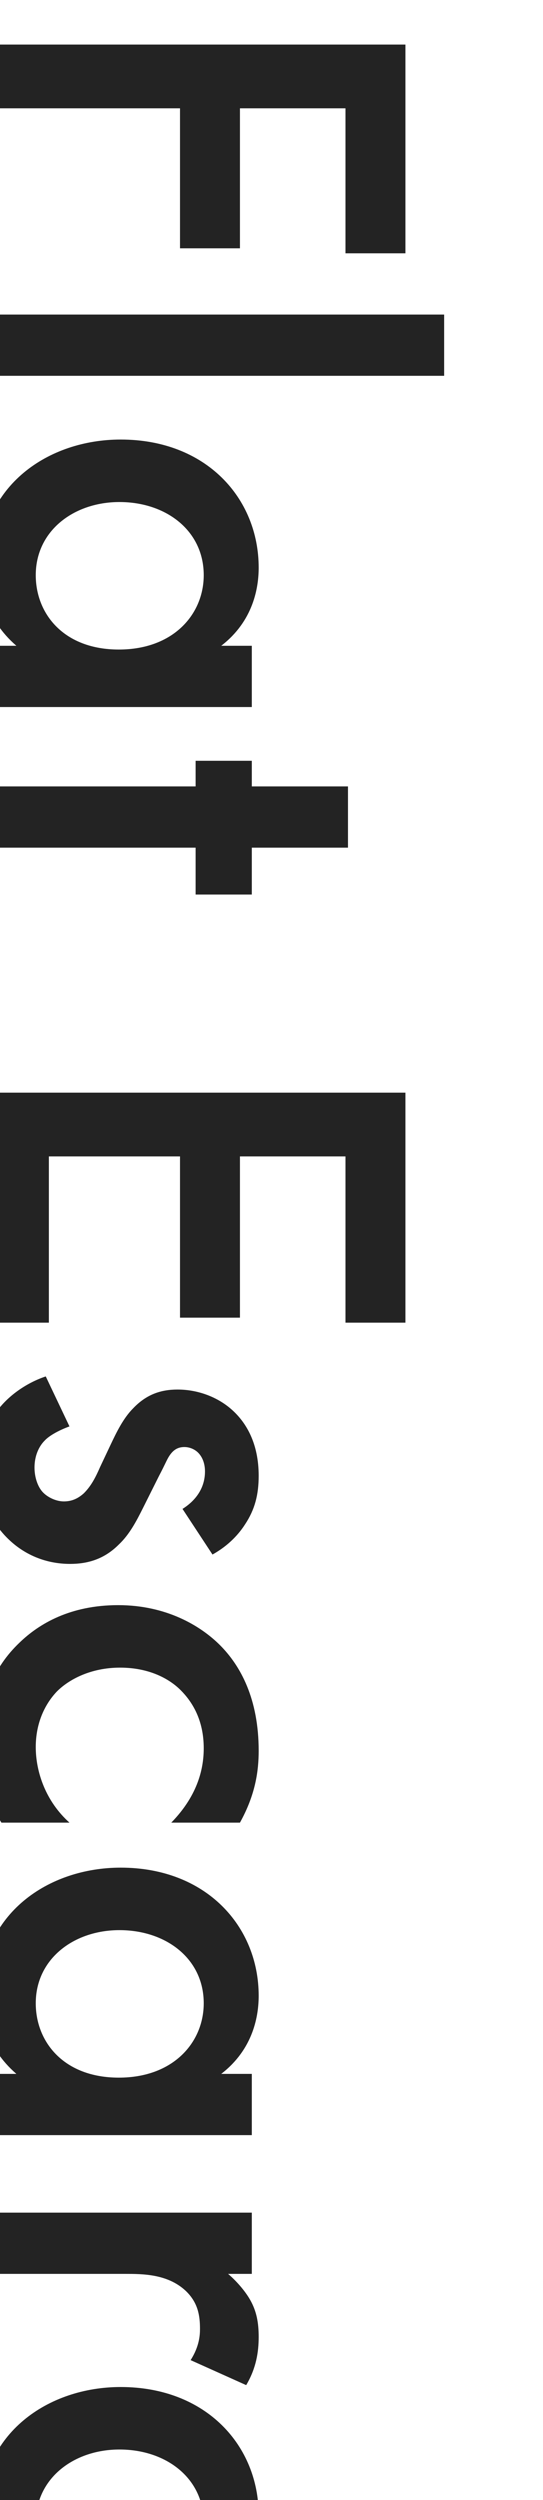
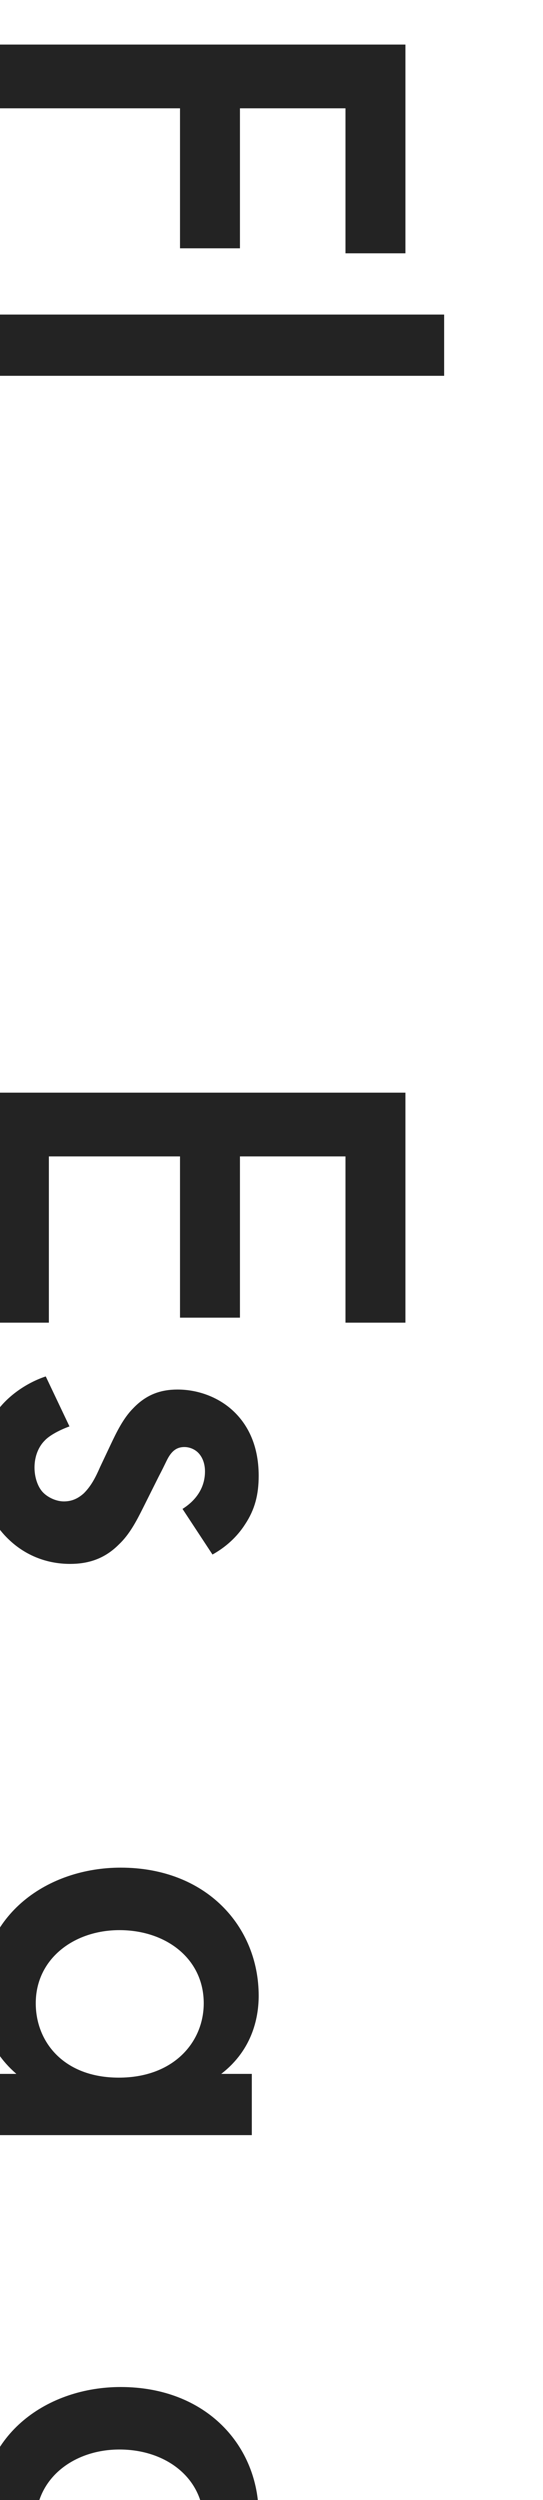
<svg xmlns="http://www.w3.org/2000/svg" id="_レイヤー_2" data-name="レイヤー_2" viewBox="0 0 200 920">
  <defs>
    <style>
      .cls-1 {
        fill: #232323;
      }

      .cls-2 {
        fill: none;
      }

      .cls-3 {
        clip-path: url(#clippath);
      }
    </style>
    <clipPath id="clippath">
      <rect class="cls-2" width="200" height="920" />
    </clipPath>
  </defs>
  <g id="bg">
    <g class="cls-3">
      <g>
        <path class="cls-1" d="M127.25,93.22v-53.36h-38.87v51.52h-22.08v-51.52H-4.08v-23.46h153.41v76.82h-22.08Z" />
        <path class="cls-1" d="M163.59,138.3H-4.08v-22.54h167.67v22.54Z" />
-         <path class="cls-1" d="M92.75,237.65v22.54H-4.08v-22.54H6.04c-11.5-9.89-13.11-22.08-13.11-28.98,0-29.9,24.84-46.92,51.52-46.92,31.51,0,50.83,21.62,50.83,47.15,0,7.13-1.84,19.55-13.8,28.75h11.27ZM43.99,184.75c-16.79,0-30.82,10.58-30.82,26.91,0,14.26,10.35,27.37,30.59,27.37s31.28-13.11,31.28-27.37c0-16.33-13.8-26.91-31.05-26.91Z" />
-         <path class="cls-1" d="M72.05,311.94H-4.08v-22.54h76.13v-9.43h20.7v9.43h35.42v22.54h-35.42v17.25h-20.7v-17.25Z" />
        <path class="cls-1" d="M127.25,486.74v-61.18h-38.87v59.34h-22.08v-59.34H18v61.18H-4.08v-84.64h153.41v84.64h-22.08Z" />
        <path class="cls-1" d="M67.22,555.28c3.68-2.3,8.28-6.67,8.28-13.8,0-3.22-1.15-5.52-2.53-6.9-1.15-1.15-2.99-2.07-5.06-2.07-2.53,0-4.14,1.15-5.52,3.22-.92,1.38-1.38,2.76-3.91,7.59l-5.75,11.5c-2.53,5.06-5.06,9.89-8.97,13.57-5.29,5.29-11.27,7.13-17.94,7.13-8.74,0-16.33-3.22-22.08-8.51-8.28-7.59-10.81-17.02-10.81-27.14,0-6.21.92-14.03,6.21-20.93,4.14-5.52,10.81-10.12,17.71-12.42l8.74,18.4c-3.22,1.15-7.36,3.22-9.2,5.29-1.38,1.38-3.68,4.6-3.68,9.89,0,3.45,1.15,7.13,3.22,9.2,1.84,1.84,4.83,3.22,7.59,3.22s5.06-.92,7.36-2.99c2.76-2.76,4.37-5.98,5.98-9.66l3.91-8.28c2.07-4.37,4.6-9.66,8.28-13.34,4.83-5.06,10.12-6.9,16.33-6.9,7.82,0,15.41,2.99,20.7,8.05,4.6,4.37,9.2,11.73,9.2,23.69,0,6.9-1.38,12.42-5.06,17.94-2.07,3.22-5.75,7.59-11.96,11.04l-11.04-16.79Z" />
-         <path class="cls-1" d="M63.08,670.73c10.12-10.35,11.96-20.47,11.96-27.37,0-10.58-4.37-17.25-8.51-21.39-4.14-4.14-11.5-8.28-22.31-8.28s-18.86,4.37-23.23,8.74c-4.83,5.06-7.82,12.19-7.82,20.47,0,9.2,3.68,20.01,12.42,27.83H.52c-3.45-5.52-7.59-14.49-7.59-29.44,0-16.1,4.6-27.6,14.26-36.8,7.13-6.9,18.63-13.8,36.34-13.8s30.36,7.59,37.49,14.72c7.59,7.59,14.26,19.78,14.26,38.87,0,7.36-1.15,16.1-6.9,26.45h-25.3Z" />
        <path class="cls-1" d="M92.75,763.19v22.54H-4.08v-22.54H6.04c-11.5-9.89-13.11-22.08-13.11-28.98,0-29.9,24.84-46.92,51.52-46.92,31.51,0,50.83,21.62,50.83,47.15,0,7.13-1.84,19.55-13.8,28.75h11.27ZM43.99,710.29c-16.79,0-30.82,10.58-30.82,26.91,0,14.26,10.35,27.37,30.59,27.37s31.28-13.11,31.28-27.37c0-16.33-13.8-26.91-31.05-26.91Z" />
-         <path class="cls-1" d="M92.75,814.25v22.54h-8.74c2.99,2.53,6.21,6.21,8.05,9.43,2.53,4.37,3.22,8.74,3.22,13.8,0,5.52-.92,11.5-4.6,17.71l-20.47-9.2c3.22-5.06,3.45-9.2,3.45-11.5,0-4.83-.69-9.66-5.29-14.03-6.67-6.21-15.87-6.21-22.31-6.21H-4.08v-22.54h96.83Z" />
        <path class="cls-1" d="M163.59,954.32v22.54H-4.08v-22.54H6.04c-11.5-9.89-13.11-22.08-13.11-28.98,0-29.9,24.84-46.92,51.52-46.92,31.51,0,50.83,21.62,50.83,47.15,0,7.13-1.84,19.55-13.8,28.75h82.11ZM43.99,901.42c-16.79,0-30.82,10.58-30.82,26.91,0,14.26,10.35,27.37,30.59,27.37s31.28-13.11,31.28-27.37c0-16.33-13.8-26.91-31.05-26.91Z" />
      </g>
    </g>
  </g>
</svg>